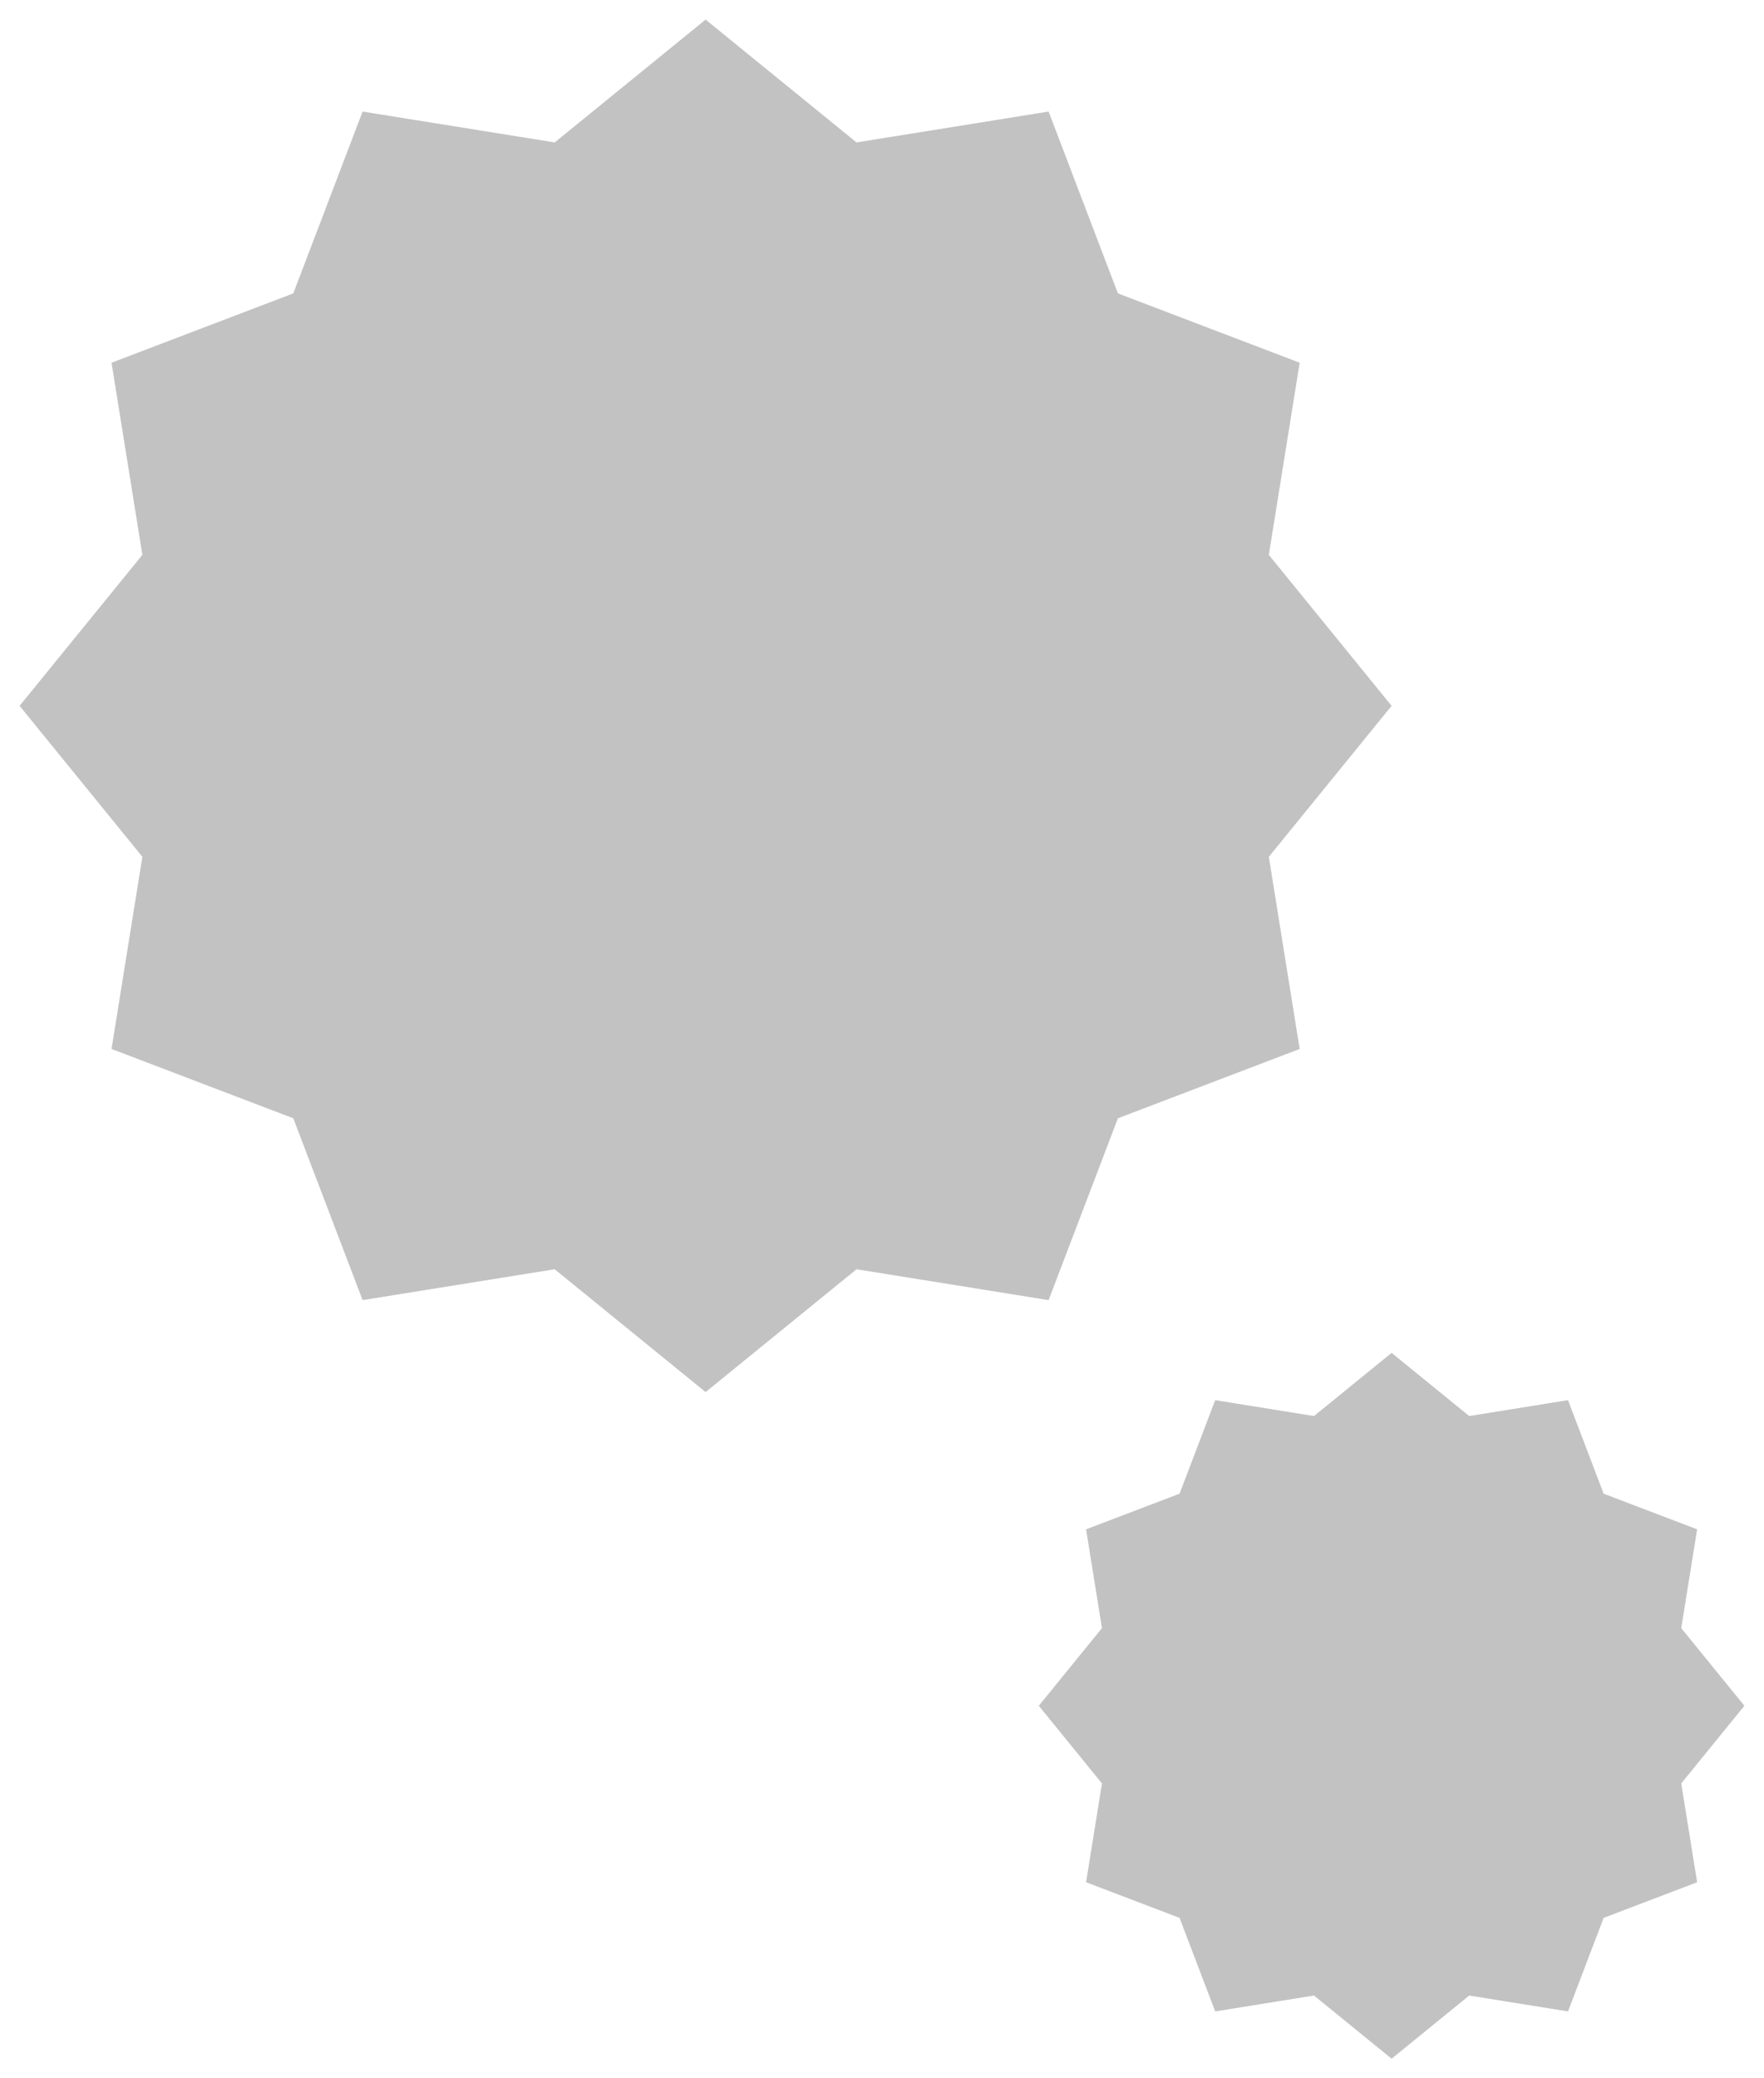
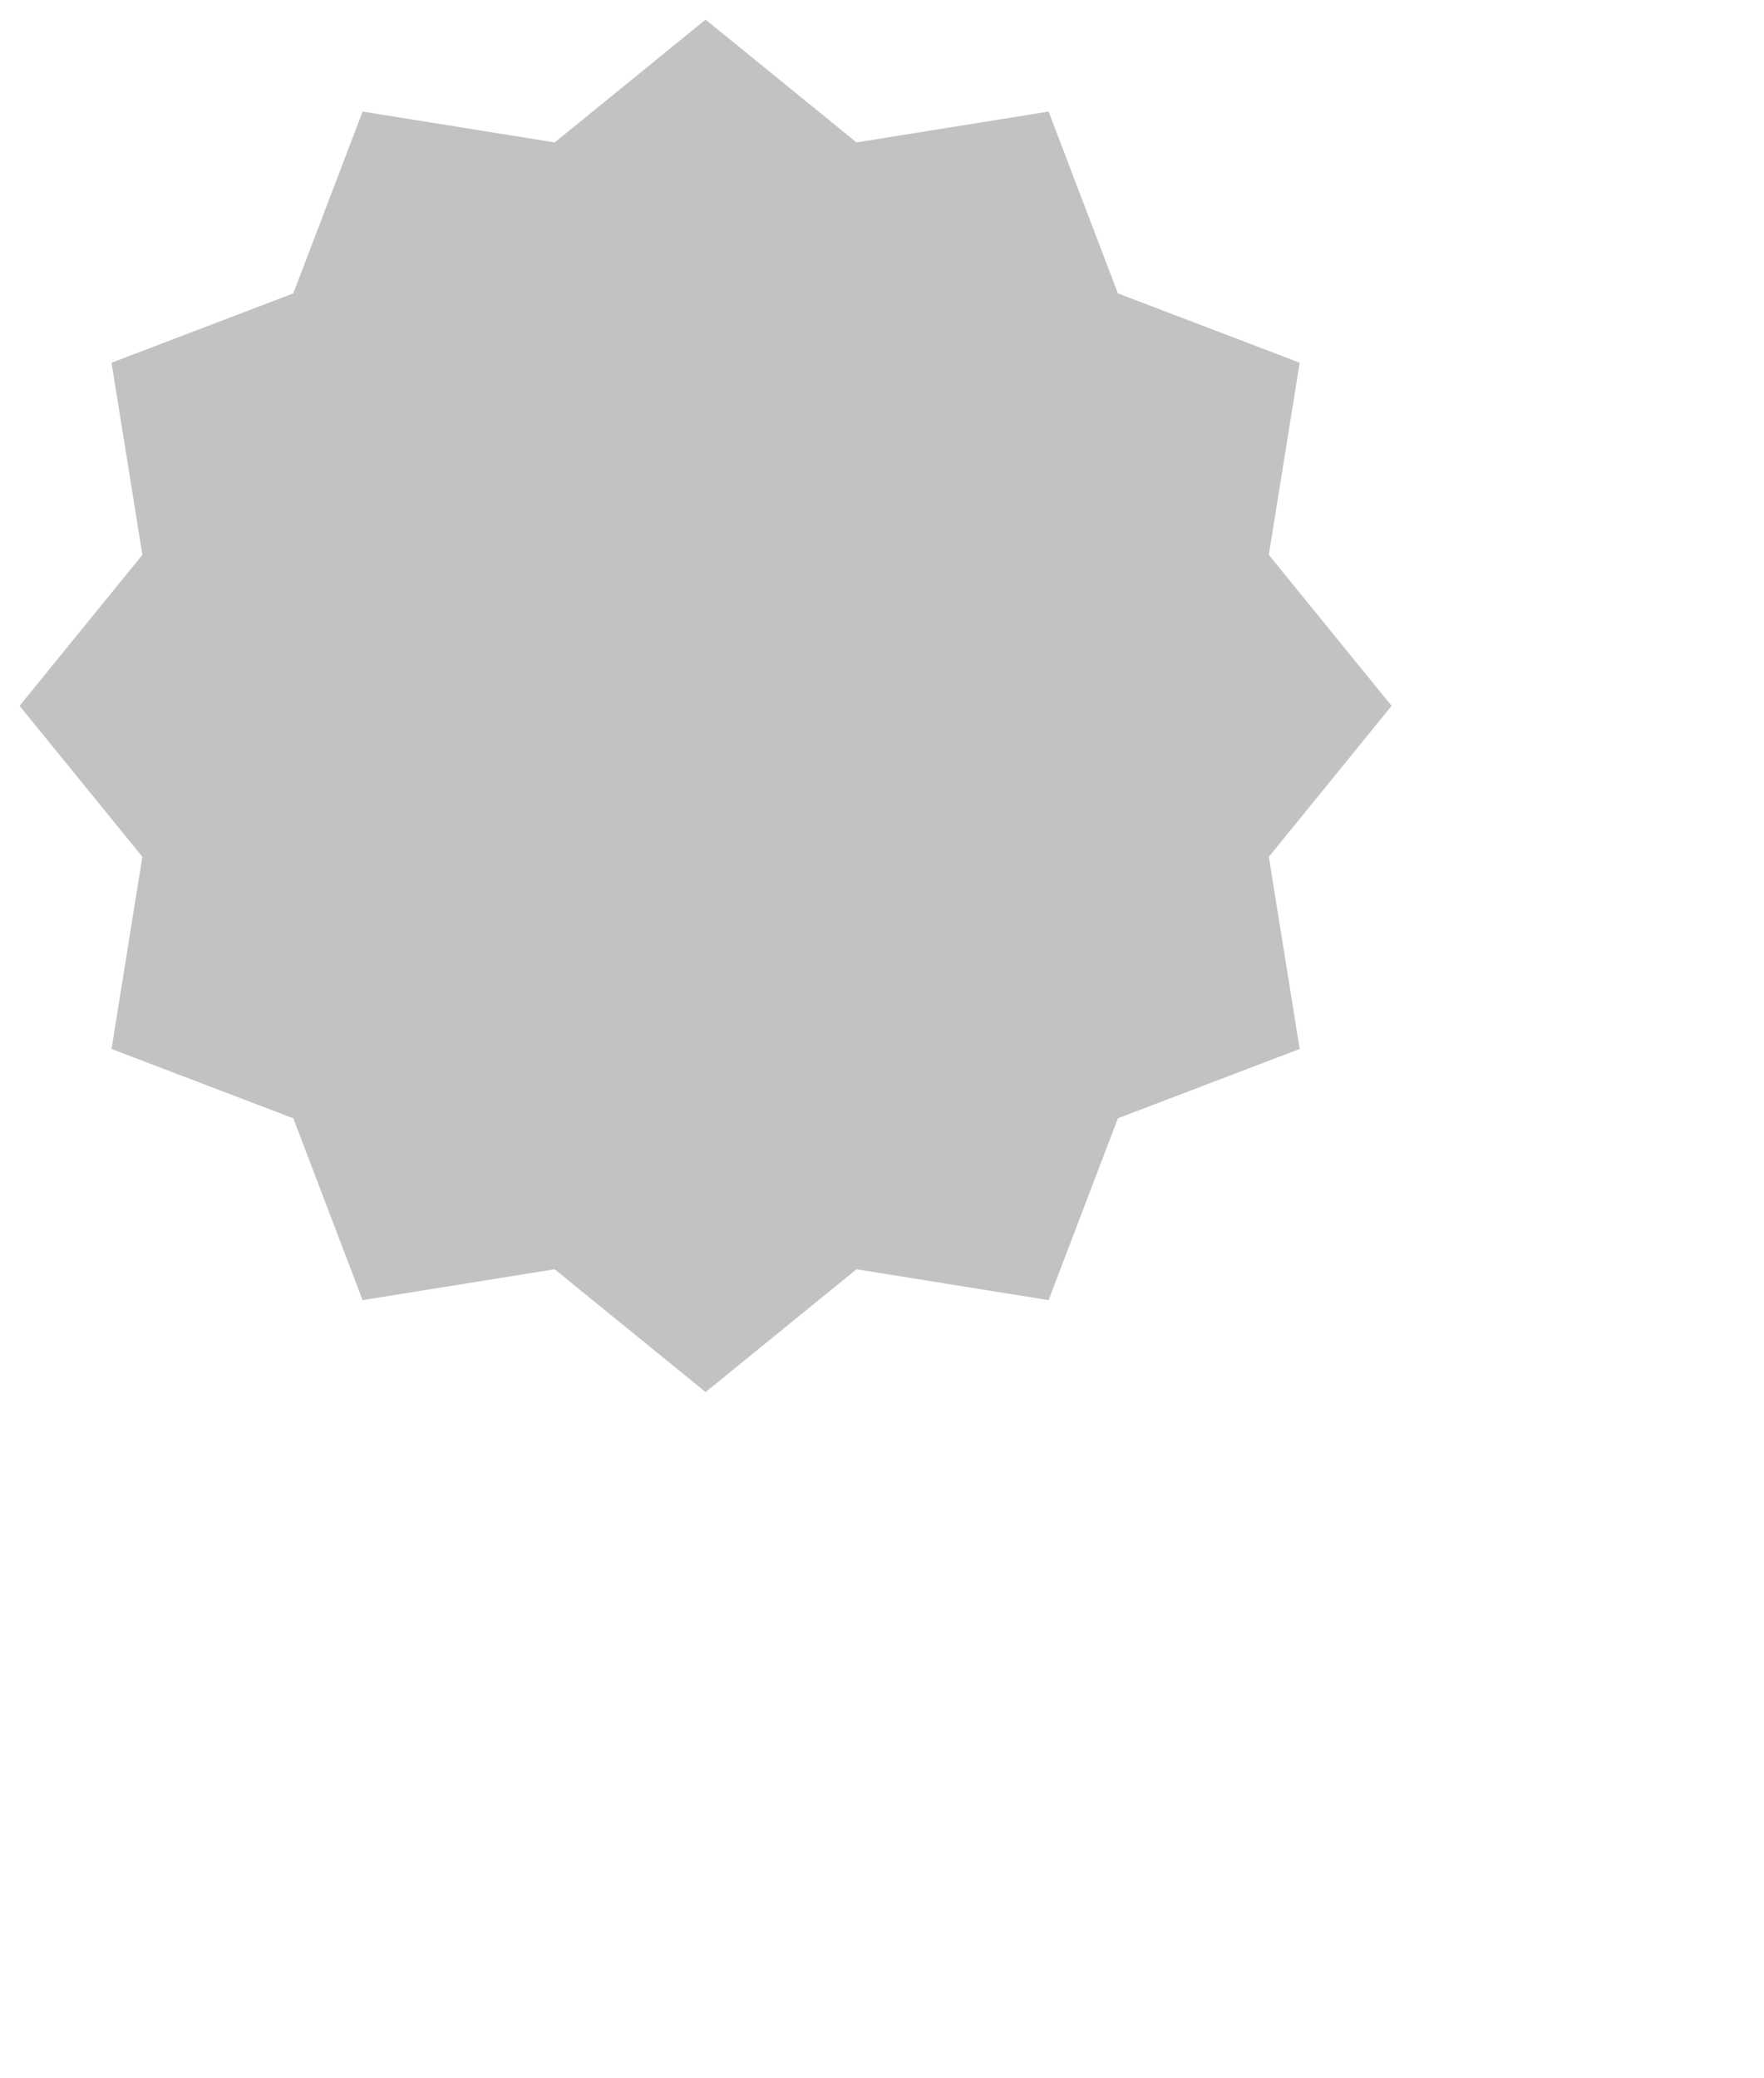
<svg xmlns="http://www.w3.org/2000/svg" width="45" height="53" viewBox="0 0 45 53" fill="none">
  <path d="M18 0.5L21.85 3.632L26.75 2.845L28.518 7.482L33.155 9.25L32.368 14.15L35.5 18L32.368 21.85L33.155 26.75L28.518 28.518L26.75 33.155L21.85 32.368L18 35.5L14.15 32.368L9.25 33.155L7.482 28.518L2.845 26.75L3.632 21.85L0.5 18L3.632 14.15L2.845 9.25L7.482 7.482L9.25 2.845L14.15 3.632L18 0.5Z" fill="#C2C2C2" />
-   <path d="M35.5 34.5L37.48 36.111L40 35.706L40.909 38.091L43.294 39L42.889 41.52L44.5 43.5L42.889 45.48L43.294 48L40.909 48.909L40 51.294L37.48 50.889L35.5 52.5L33.52 50.889L31 51.294L30.091 48.909L27.706 48L28.111 45.48L26.5 43.5L28.111 41.52L27.706 39L30.091 38.091L31 35.706L33.52 36.111L35.5 34.5Z" fill="#C2C2C2" />
</svg>